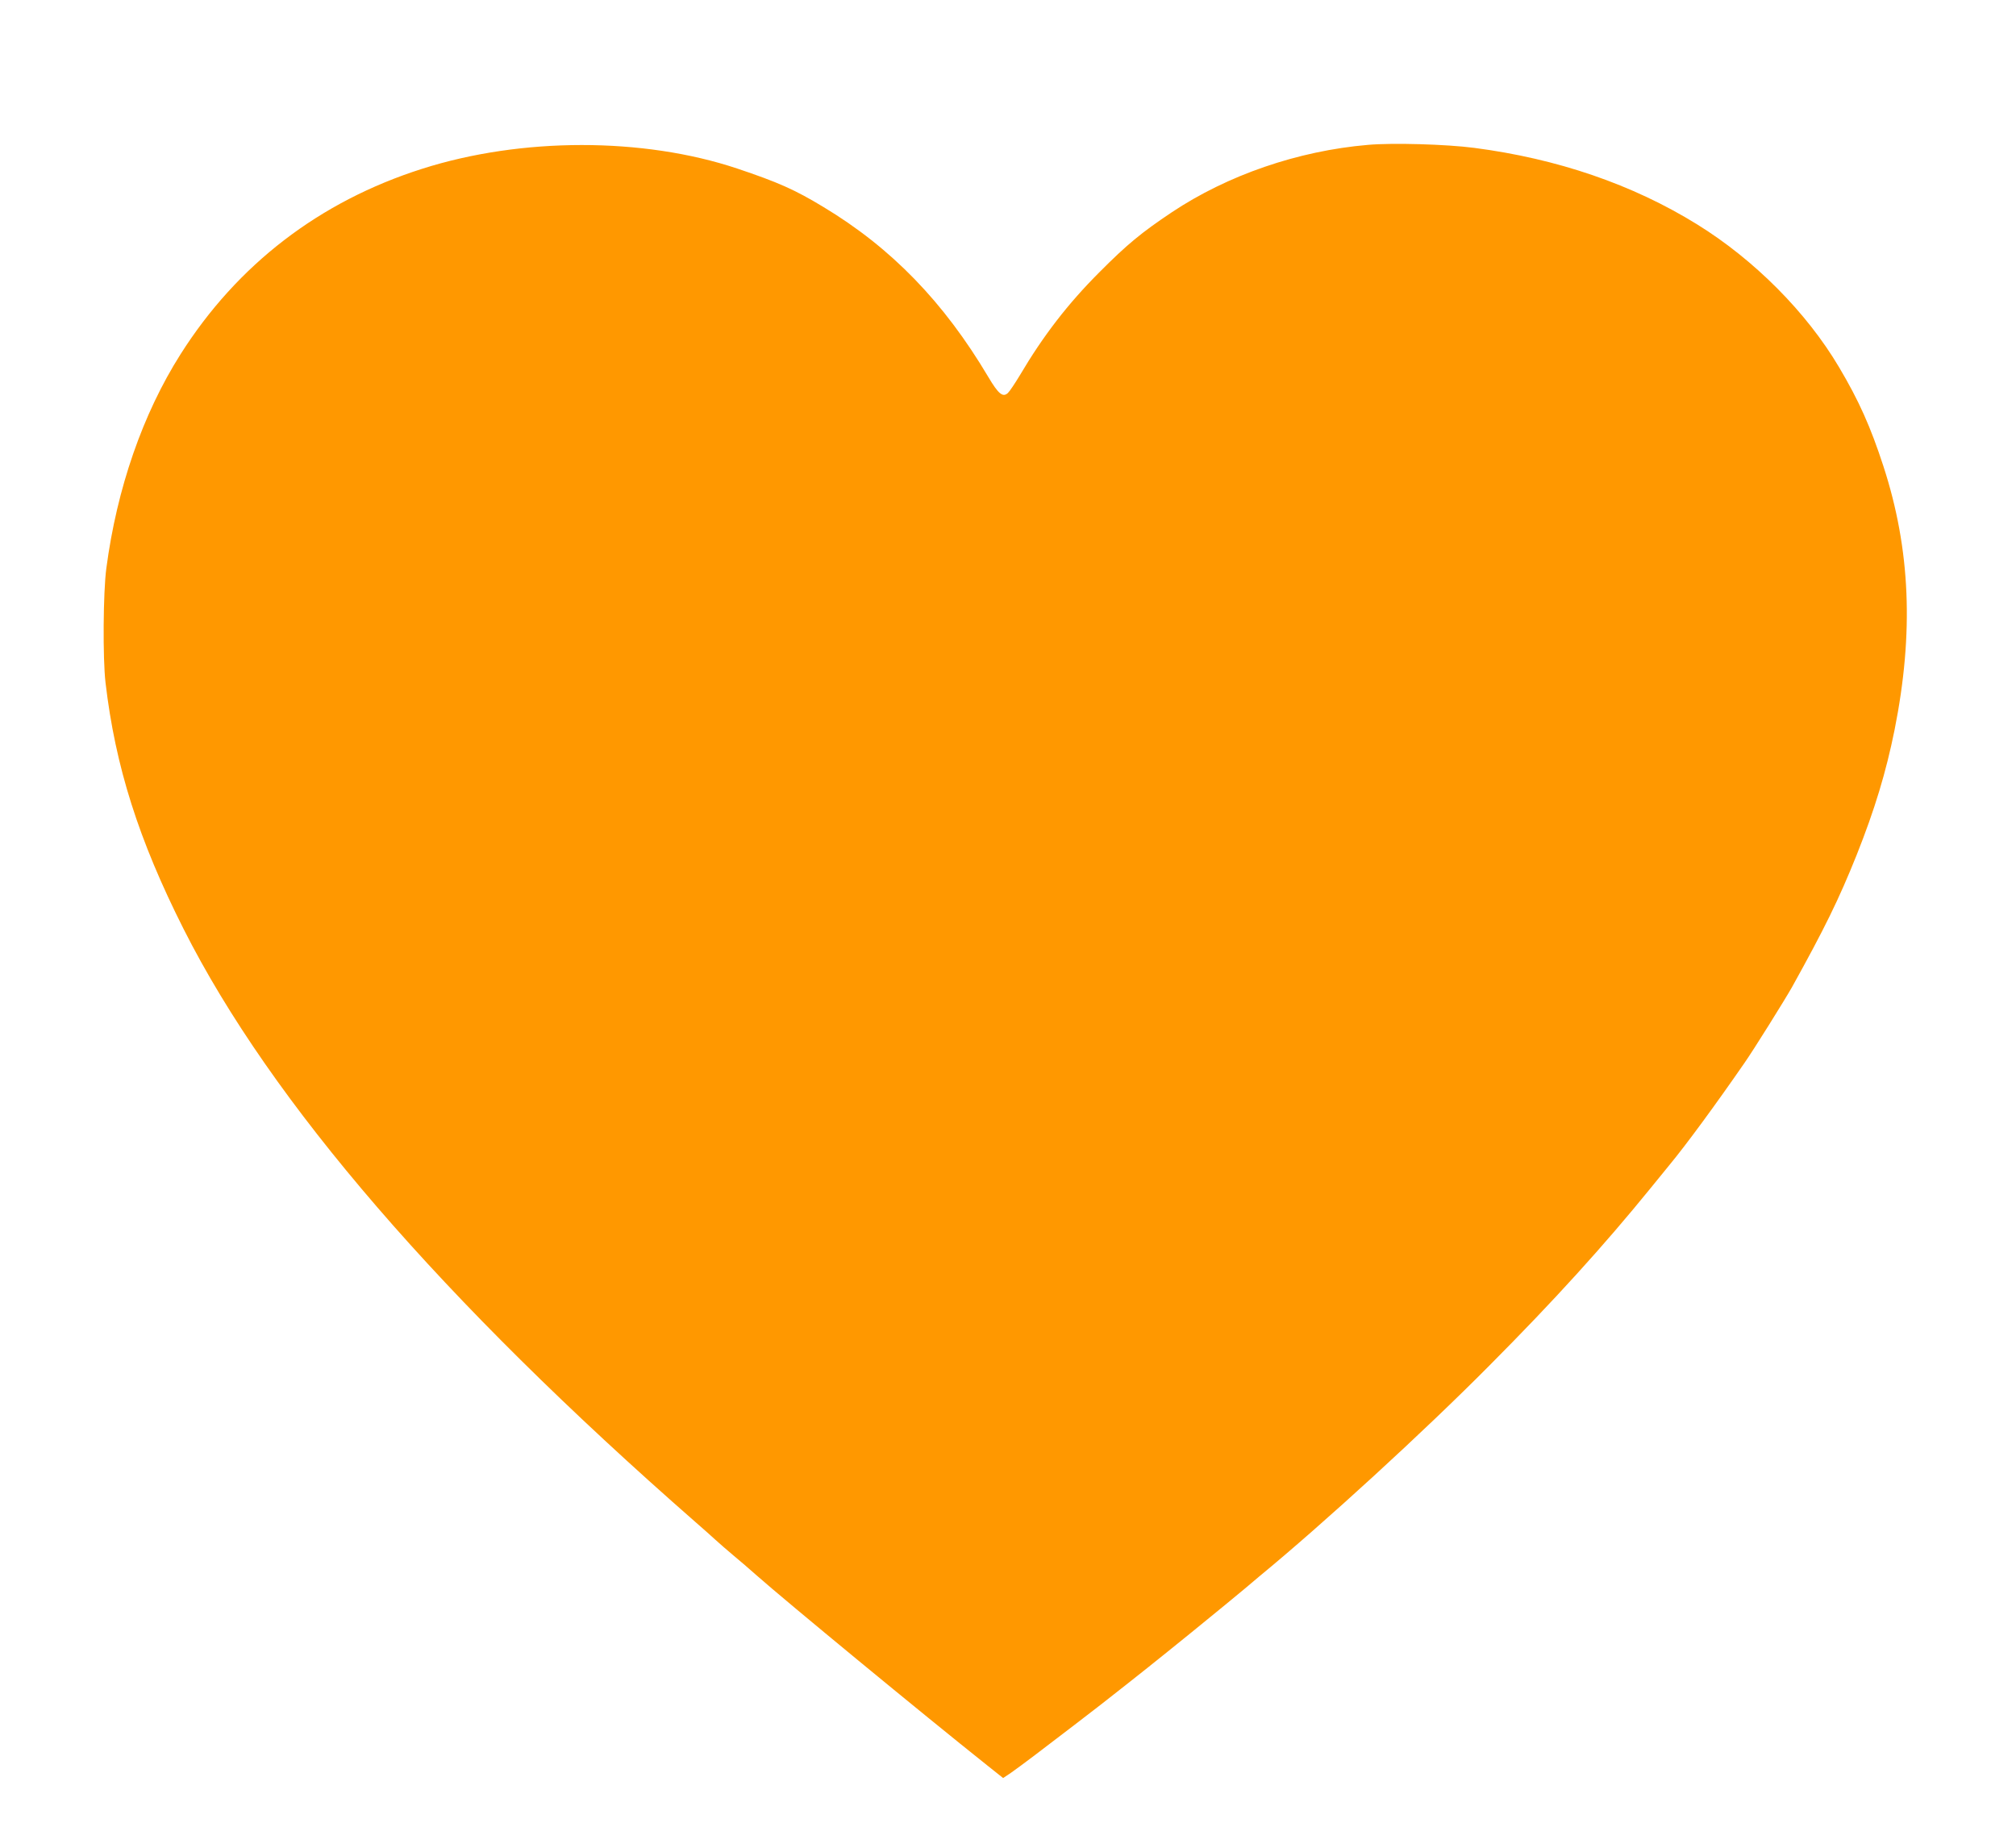
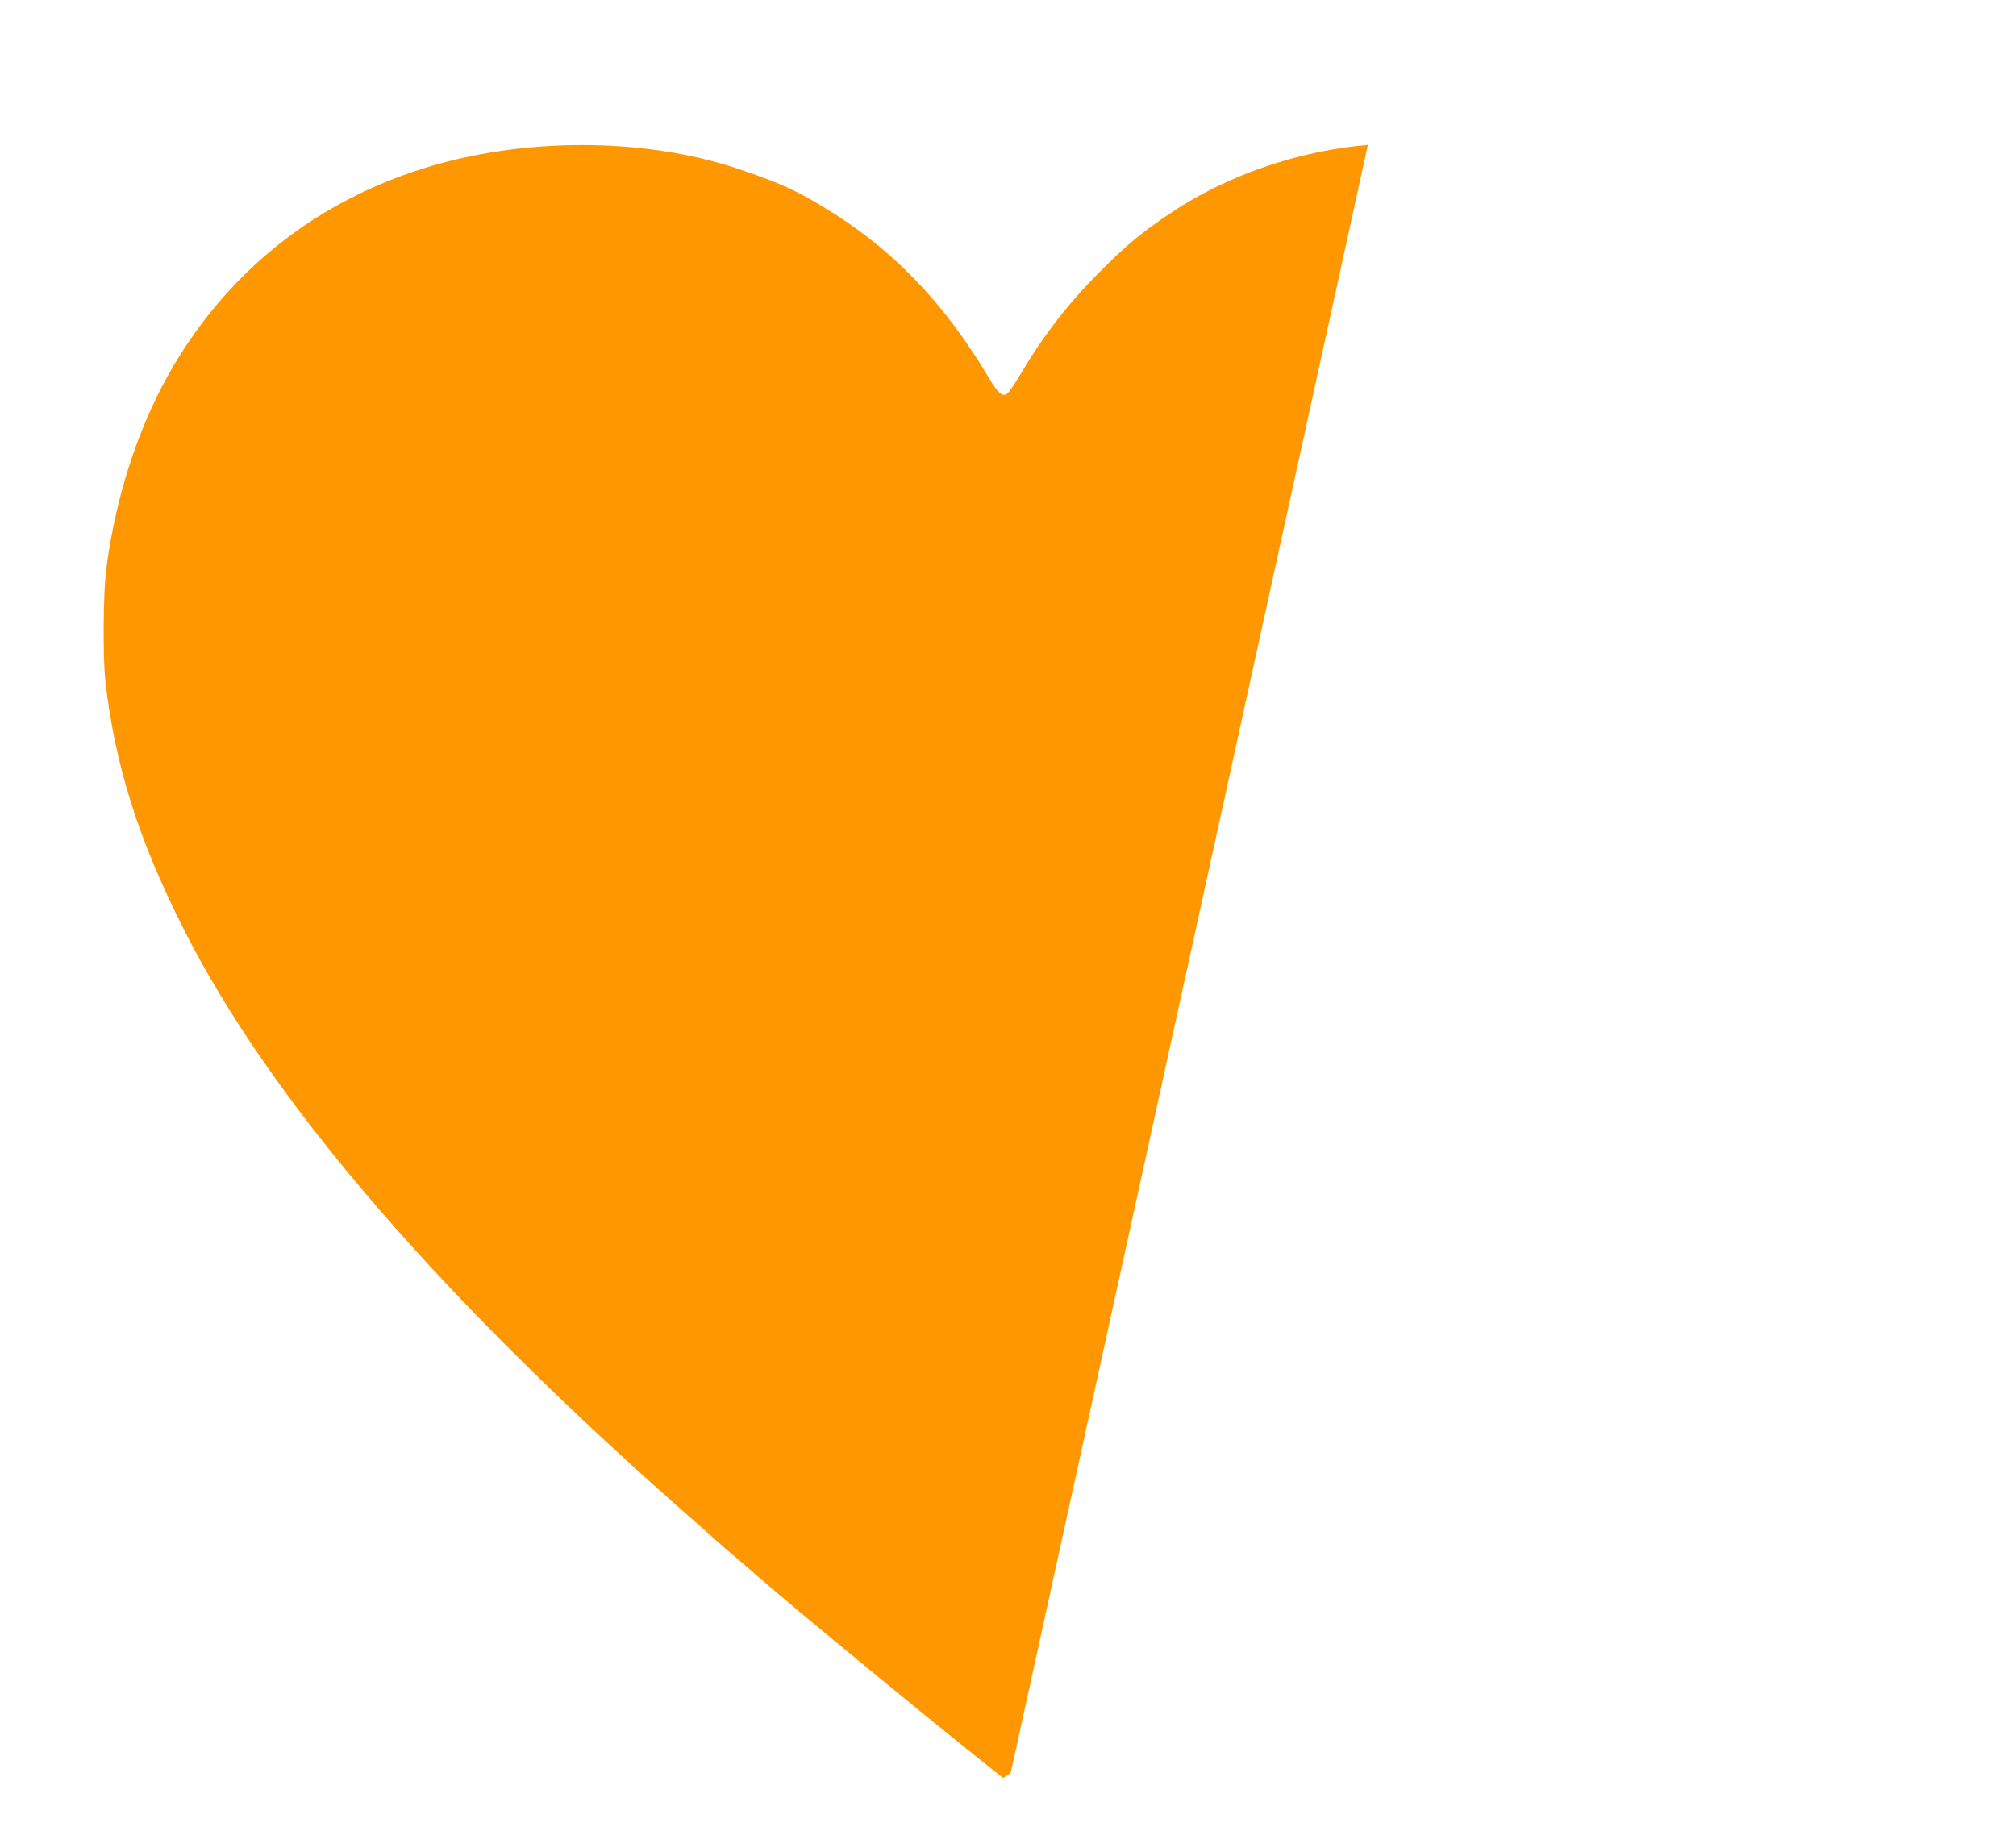
<svg xmlns="http://www.w3.org/2000/svg" version="1.0" width="1280pt" height="1160pt" viewBox="0 0 1280 1160" preserveAspectRatio="xMidYMid meet">
  <g transform="translate(0,1160) scale(0.1,-0.1)" fill="#ff9800" stroke="none">
-     <path d="M8685 10680 c-444 -38 -891 -192 -1245 -428 -193 -129 -284 -204 -460 -381 -200 -200 -357 -404 -504 -653 -32 -53 -66 -104 -77 -114 -32 -29 -60 -6 -124 102 -283 477 -616 820 -1046 1079 -183 111 -290 158 -549 245 -597 199 -1370 199 -2000 -2 -651 -207 -1173 -608 -1534 -1178 -239 -377 -404 -851 -471 -1360 -20 -150 -23 -572 -5 -725 62 -531 210 -998 496 -1565 555 -1099 1641 -2357 3249 -3765 44 -38 100 -88 125 -111 25 -23 77 -68 115 -100 39 -32 106 -90 150 -129 182 -161 1049 -876 1466 -1208 l98 -78 48 32 c26 18 95 69 153 113 162 123 377 288 419 321 249 195 344 271 576 459 149 121 302 247 340 279 39 33 79 67 90 76 406 334 1048 922 1463 1341 412 414 727 762 1022 1125 45 55 98 120 118 145 110 133 294 384 478 650 60 86 255 399 301 480 207 373 298 558 411 840 115 289 187 527 241 795 123 616 101 1147 -71 1675 -81 249 -156 417 -282 629 -206 348 -538 682 -902 907 -409 253 -885 416 -1414 485 -177 23 -519 33 -675 19z" />
+     <path d="M8685 10680 c-444 -38 -891 -192 -1245 -428 -193 -129 -284 -204 -460 -381 -200 -200 -357 -404 -504 -653 -32 -53 -66 -104 -77 -114 -32 -29 -60 -6 -124 102 -283 477 -616 820 -1046 1079 -183 111 -290 158 -549 245 -597 199 -1370 199 -2000 -2 -651 -207 -1173 -608 -1534 -1178 -239 -377 -404 -851 -471 -1360 -20 -150 -23 -572 -5 -725 62 -531 210 -998 496 -1565 555 -1099 1641 -2357 3249 -3765 44 -38 100 -88 125 -111 25 -23 77 -68 115 -100 39 -32 106 -90 150 -129 182 -161 1049 -876 1466 -1208 l98 -78 48 32 z" />
  </g>
</svg>